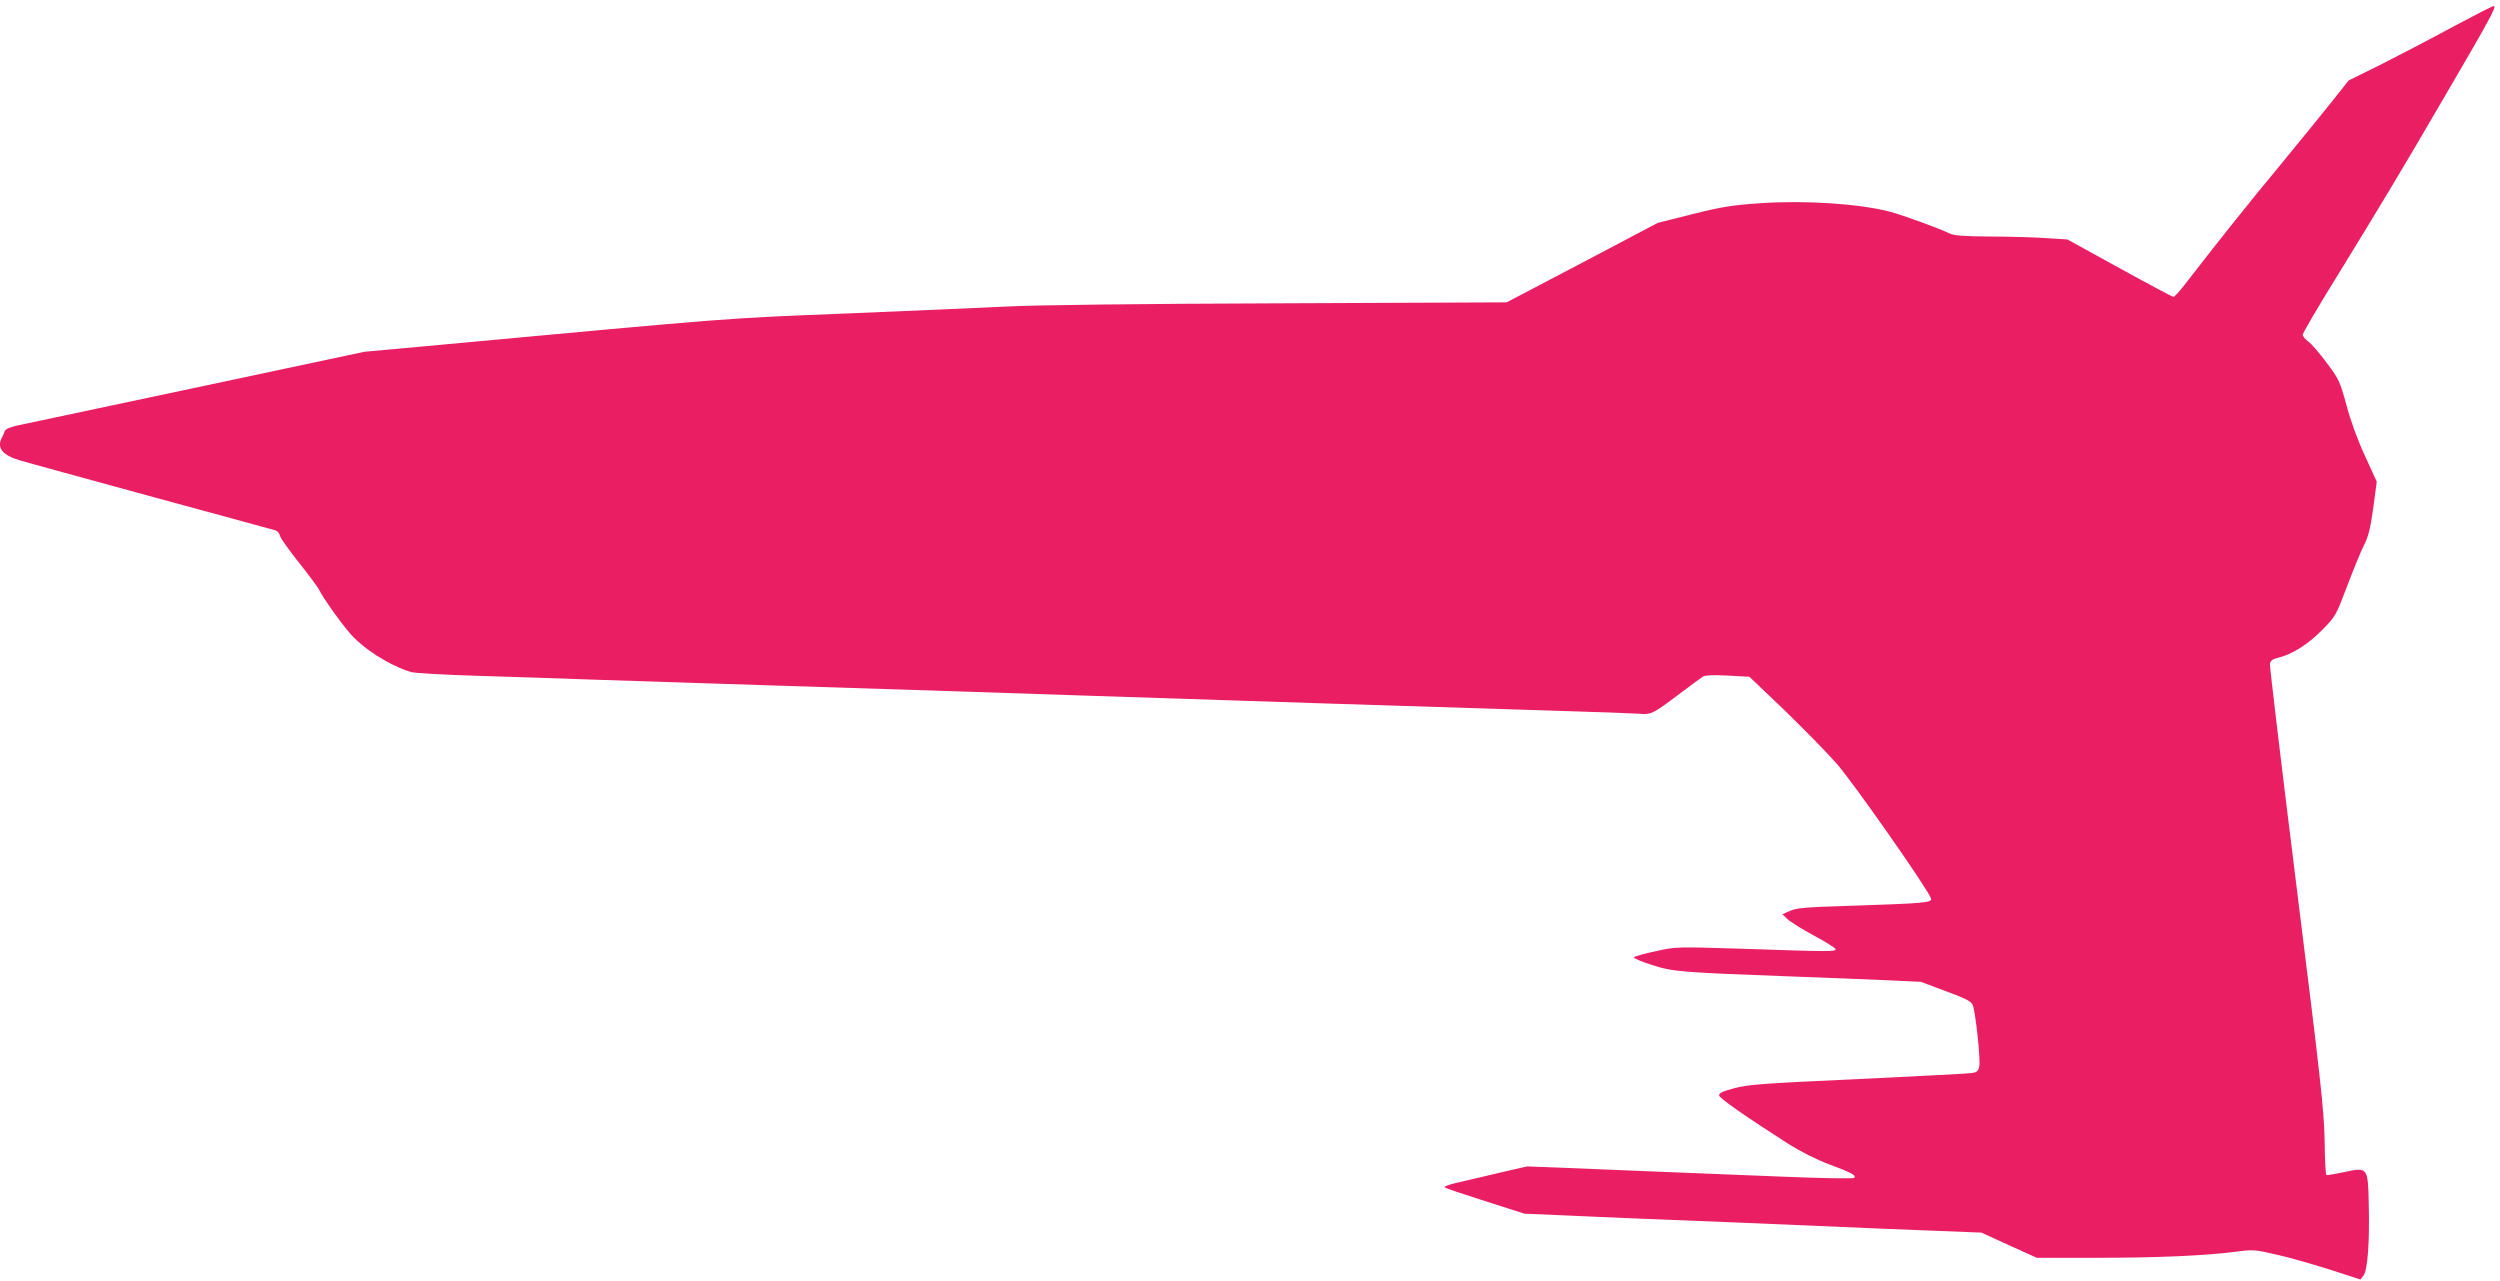
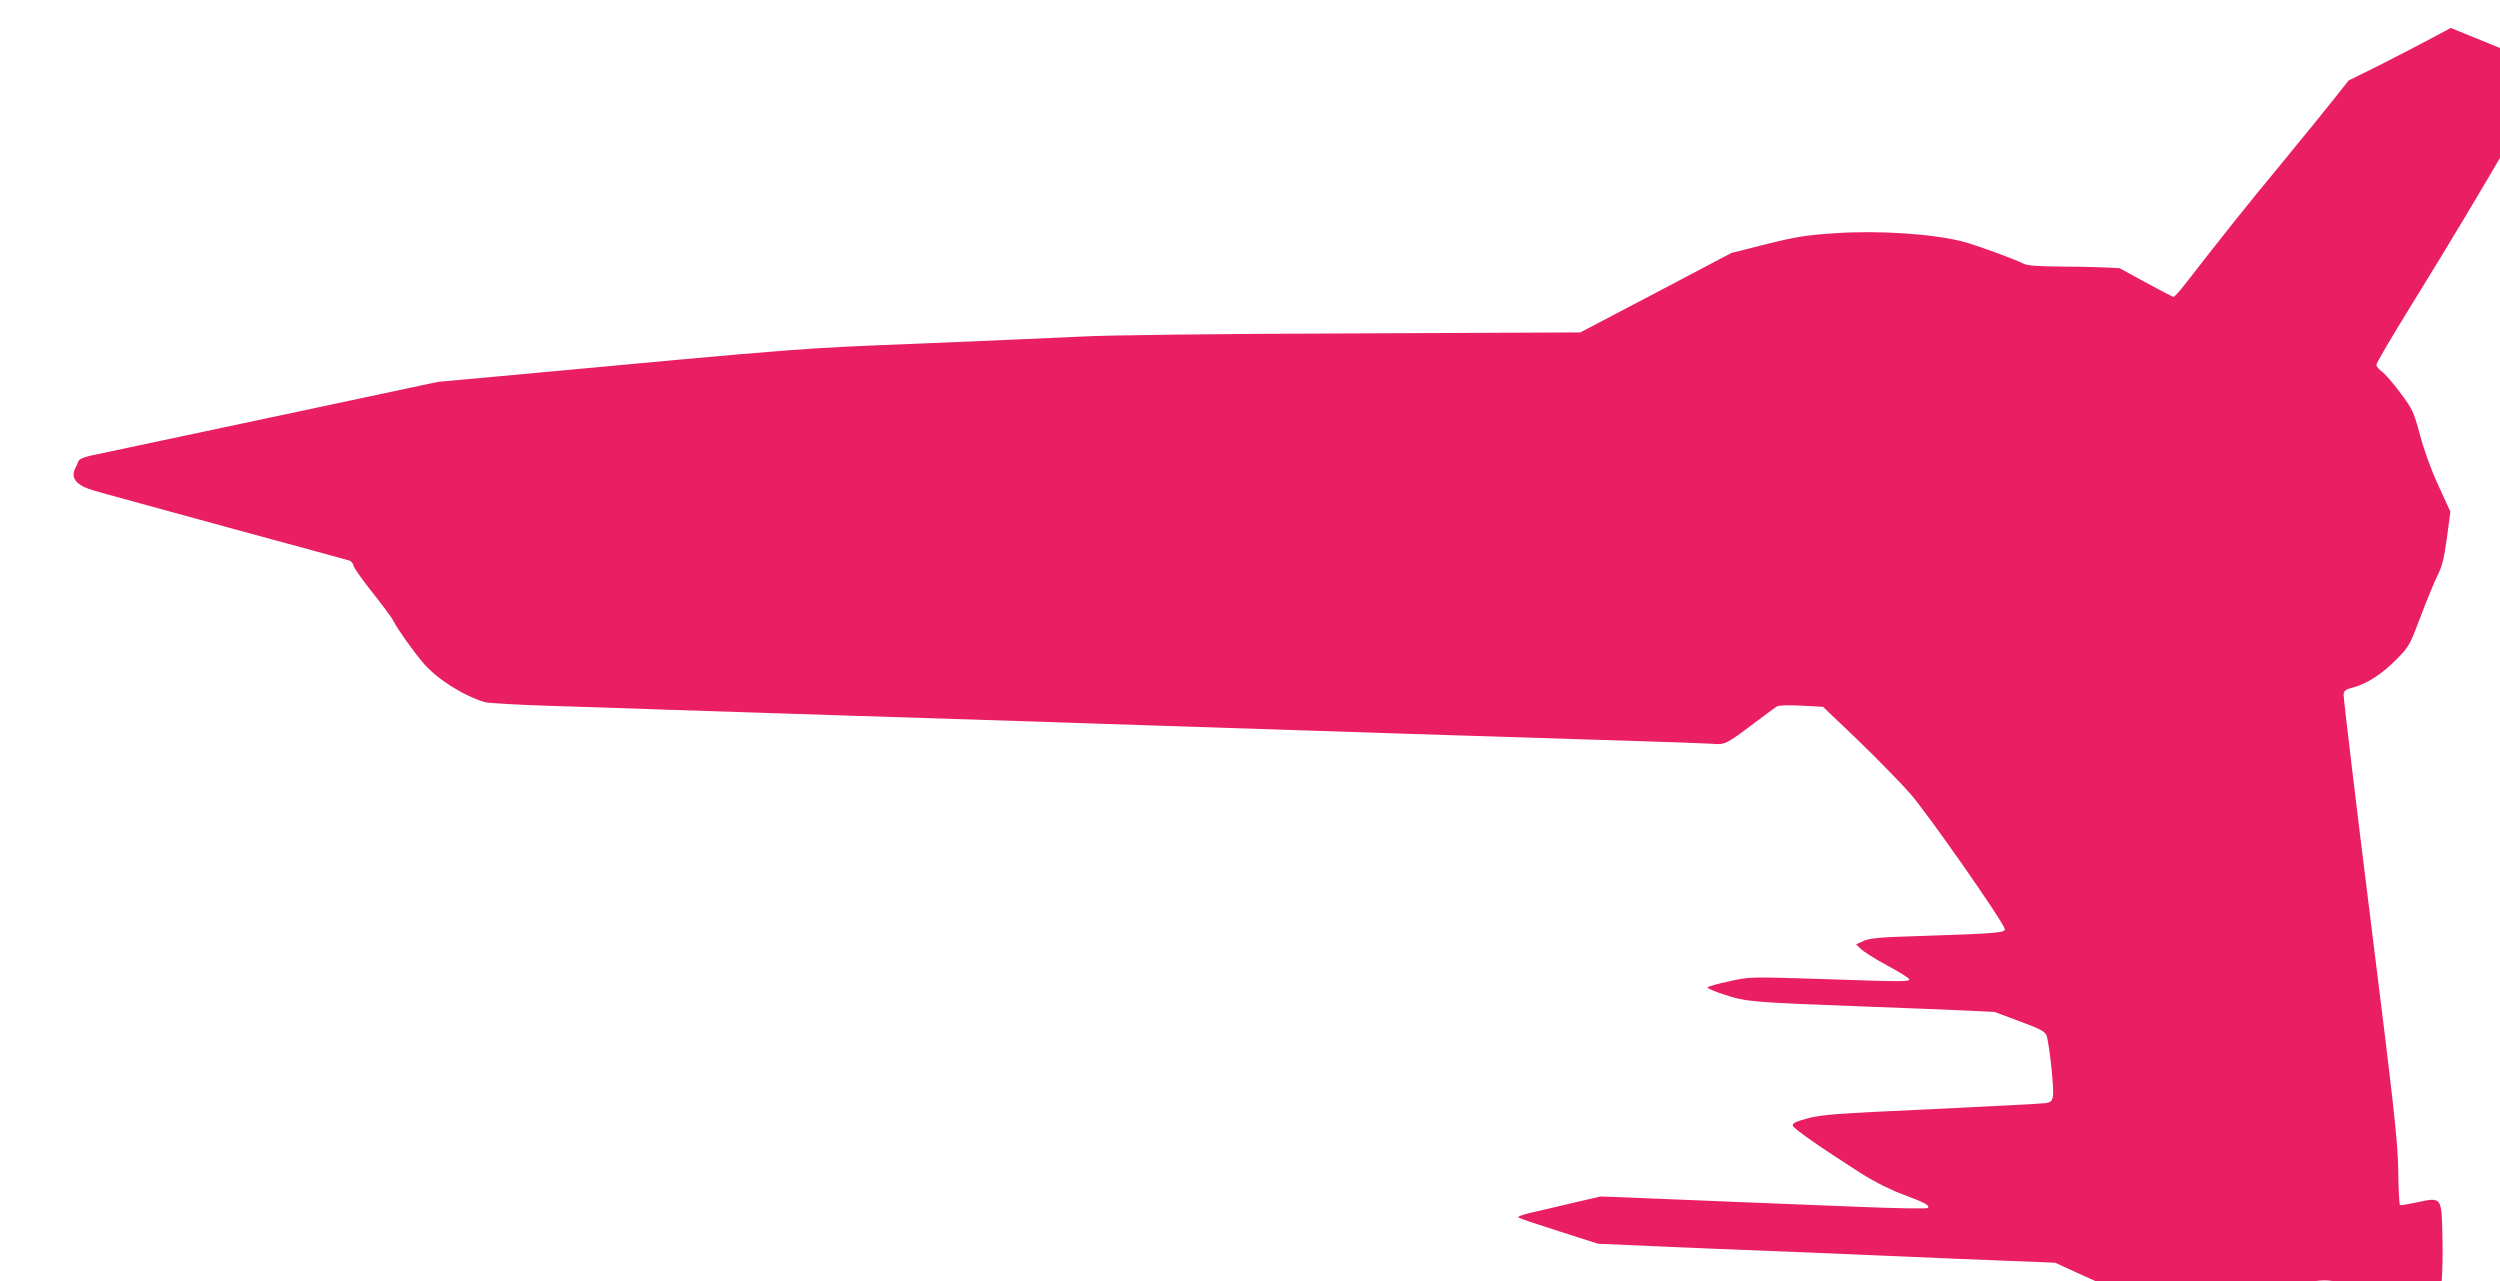
<svg xmlns="http://www.w3.org/2000/svg" version="1.0" width="1280pt" height="656pt" viewBox="0 0 1280 656" preserveAspectRatio="xMidYMid meet">
  <g transform="translate(0,656) scale(0.1,-0.1)" fill="#e91e63" stroke="none">
-     <path d="M12548 6417 c-114 -62 -278 -147 -365 -191 l-158 -78 -80 -101 c-44 -56 -166 -205 -270 -332 -164 -198 -281 -344 -493 -617 -25 -32 -49 -58 -54 -58 -5 0 -129 66 -276 147 l-267 147 -110 7 c-60 4 -190 8 -288 8 -135 1 -185 5 -206 16 -45 23 -240 94 -304 111 -158 41 -433 59 -657 44 -150 -10 -201 -18 -353 -56 l-179 -45 -387 -204 -387 -203 -1164 -5 c-695 -2 -1254 -9 -1385 -16 -121 -6 -494 -22 -830 -36 -644 -26 -531 -17 -2194 -171 l-275 -25 -865 -184 c-476 -101 -890 -189 -919 -195 -34 -8 -55 -18 -58 -28 -3 -10 -10 -25 -15 -34 -27 -52 5 -90 96 -116 39 -12 345 -95 680 -187 336 -91 617 -168 627 -171 9 -3 19 -15 22 -28 3 -13 47 -74 97 -137 50 -63 98 -127 106 -144 21 -42 98 -150 150 -212 69 -83 206 -170 318 -204 17 -5 167 -14 335 -19 168 -5 440 -14 605 -20 165 -5 581 -19 925 -30 790 -25 1156 -37 1540 -50 494 -17 2127 -69 2485 -80 182 -5 357 -12 391 -14 70 -6 73 -4 219 106 53 40 105 78 114 84 10 7 54 9 127 5 l111 -6 177 -169 c97 -94 218 -217 269 -275 87 -99 474 -652 484 -692 6 -21 -35 -24 -422 -37 -212 -6 -267 -11 -299 -25 l-40 -18 25 -24 c13 -13 73 -51 134 -84 60 -32 111 -64 113 -70 5 -14 -30 -14 -465 1 -352 11 -352 11 -455 -12 -57 -12 -107 -26 -112 -31 -5 -4 36 -22 90 -39 111 -36 143 -38 729 -60 171 -6 387 -15 480 -19 l170 -8 128 -48 c104 -38 130 -52 138 -72 14 -38 40 -277 33 -312 -5 -25 -12 -31 -38 -35 -17 -3 -280 -16 -585 -31 -486 -22 -564 -28 -633 -47 -60 -16 -78 -25 -76 -37 3 -15 133 -106 355 -248 62 -39 145 -81 210 -105 115 -43 139 -56 126 -69 -4 -4 -163 -2 -353 6 -190 8 -471 19 -625 25 -154 6 -374 15 -489 20 l-208 8 -147 -34 c-80 -19 -177 -42 -214 -50 -38 -9 -65 -19 -60 -23 4 -5 98 -36 208 -71 l200 -64 165 -7 c91 -4 289 -13 440 -19 151 -6 376 -15 500 -20 124 -5 452 -19 730 -31 l505 -20 142 -65 142 -64 303 0 c315 0 557 11 715 31 88 12 98 11 211 -15 66 -15 188 -50 273 -77 l154 -50 16 20 c21 26 32 171 27 367 -4 188 -5 189 -125 163 -47 -10 -88 -17 -92 -15 -4 3 -8 83 -9 178 -3 153 -19 301 -143 1293 -77 616 -138 1131 -137 1144 2 19 12 26 48 35 70 18 149 69 222 143 65 66 69 73 123 216 31 82 69 176 86 210 25 49 35 88 50 196 l18 135 -60 131 c-37 79 -74 181 -95 260 -33 122 -39 134 -101 217 -36 49 -78 97 -94 109 -16 11 -29 27 -29 35 0 9 78 142 174 297 221 359 341 559 558 932 228 390 263 455 246 454 -7 0 -106 -51 -220 -112z" />
+     <path d="M12548 6417 c-114 -62 -278 -147 -365 -191 l-158 -78 -80 -101 c-44 -56 -166 -205 -270 -332 -164 -198 -281 -344 -493 -617 -25 -32 -49 -58 -54 -58 -5 0 -129 66 -276 147 c-60 4 -190 8 -288 8 -135 1 -185 5 -206 16 -45 23 -240 94 -304 111 -158 41 -433 59 -657 44 -150 -10 -201 -18 -353 -56 l-179 -45 -387 -204 -387 -203 -1164 -5 c-695 -2 -1254 -9 -1385 -16 -121 -6 -494 -22 -830 -36 -644 -26 -531 -17 -2194 -171 l-275 -25 -865 -184 c-476 -101 -890 -189 -919 -195 -34 -8 -55 -18 -58 -28 -3 -10 -10 -25 -15 -34 -27 -52 5 -90 96 -116 39 -12 345 -95 680 -187 336 -91 617 -168 627 -171 9 -3 19 -15 22 -28 3 -13 47 -74 97 -137 50 -63 98 -127 106 -144 21 -42 98 -150 150 -212 69 -83 206 -170 318 -204 17 -5 167 -14 335 -19 168 -5 440 -14 605 -20 165 -5 581 -19 925 -30 790 -25 1156 -37 1540 -50 494 -17 2127 -69 2485 -80 182 -5 357 -12 391 -14 70 -6 73 -4 219 106 53 40 105 78 114 84 10 7 54 9 127 5 l111 -6 177 -169 c97 -94 218 -217 269 -275 87 -99 474 -652 484 -692 6 -21 -35 -24 -422 -37 -212 -6 -267 -11 -299 -25 l-40 -18 25 -24 c13 -13 73 -51 134 -84 60 -32 111 -64 113 -70 5 -14 -30 -14 -465 1 -352 11 -352 11 -455 -12 -57 -12 -107 -26 -112 -31 -5 -4 36 -22 90 -39 111 -36 143 -38 729 -60 171 -6 387 -15 480 -19 l170 -8 128 -48 c104 -38 130 -52 138 -72 14 -38 40 -277 33 -312 -5 -25 -12 -31 -38 -35 -17 -3 -280 -16 -585 -31 -486 -22 -564 -28 -633 -47 -60 -16 -78 -25 -76 -37 3 -15 133 -106 355 -248 62 -39 145 -81 210 -105 115 -43 139 -56 126 -69 -4 -4 -163 -2 -353 6 -190 8 -471 19 -625 25 -154 6 -374 15 -489 20 l-208 8 -147 -34 c-80 -19 -177 -42 -214 -50 -38 -9 -65 -19 -60 -23 4 -5 98 -36 208 -71 l200 -64 165 -7 c91 -4 289 -13 440 -19 151 -6 376 -15 500 -20 124 -5 452 -19 730 -31 l505 -20 142 -65 142 -64 303 0 c315 0 557 11 715 31 88 12 98 11 211 -15 66 -15 188 -50 273 -77 l154 -50 16 20 c21 26 32 171 27 367 -4 188 -5 189 -125 163 -47 -10 -88 -17 -92 -15 -4 3 -8 83 -9 178 -3 153 -19 301 -143 1293 -77 616 -138 1131 -137 1144 2 19 12 26 48 35 70 18 149 69 222 143 65 66 69 73 123 216 31 82 69 176 86 210 25 49 35 88 50 196 l18 135 -60 131 c-37 79 -74 181 -95 260 -33 122 -39 134 -101 217 -36 49 -78 97 -94 109 -16 11 -29 27 -29 35 0 9 78 142 174 297 221 359 341 559 558 932 228 390 263 455 246 454 -7 0 -106 -51 -220 -112z" />
  </g>
</svg>